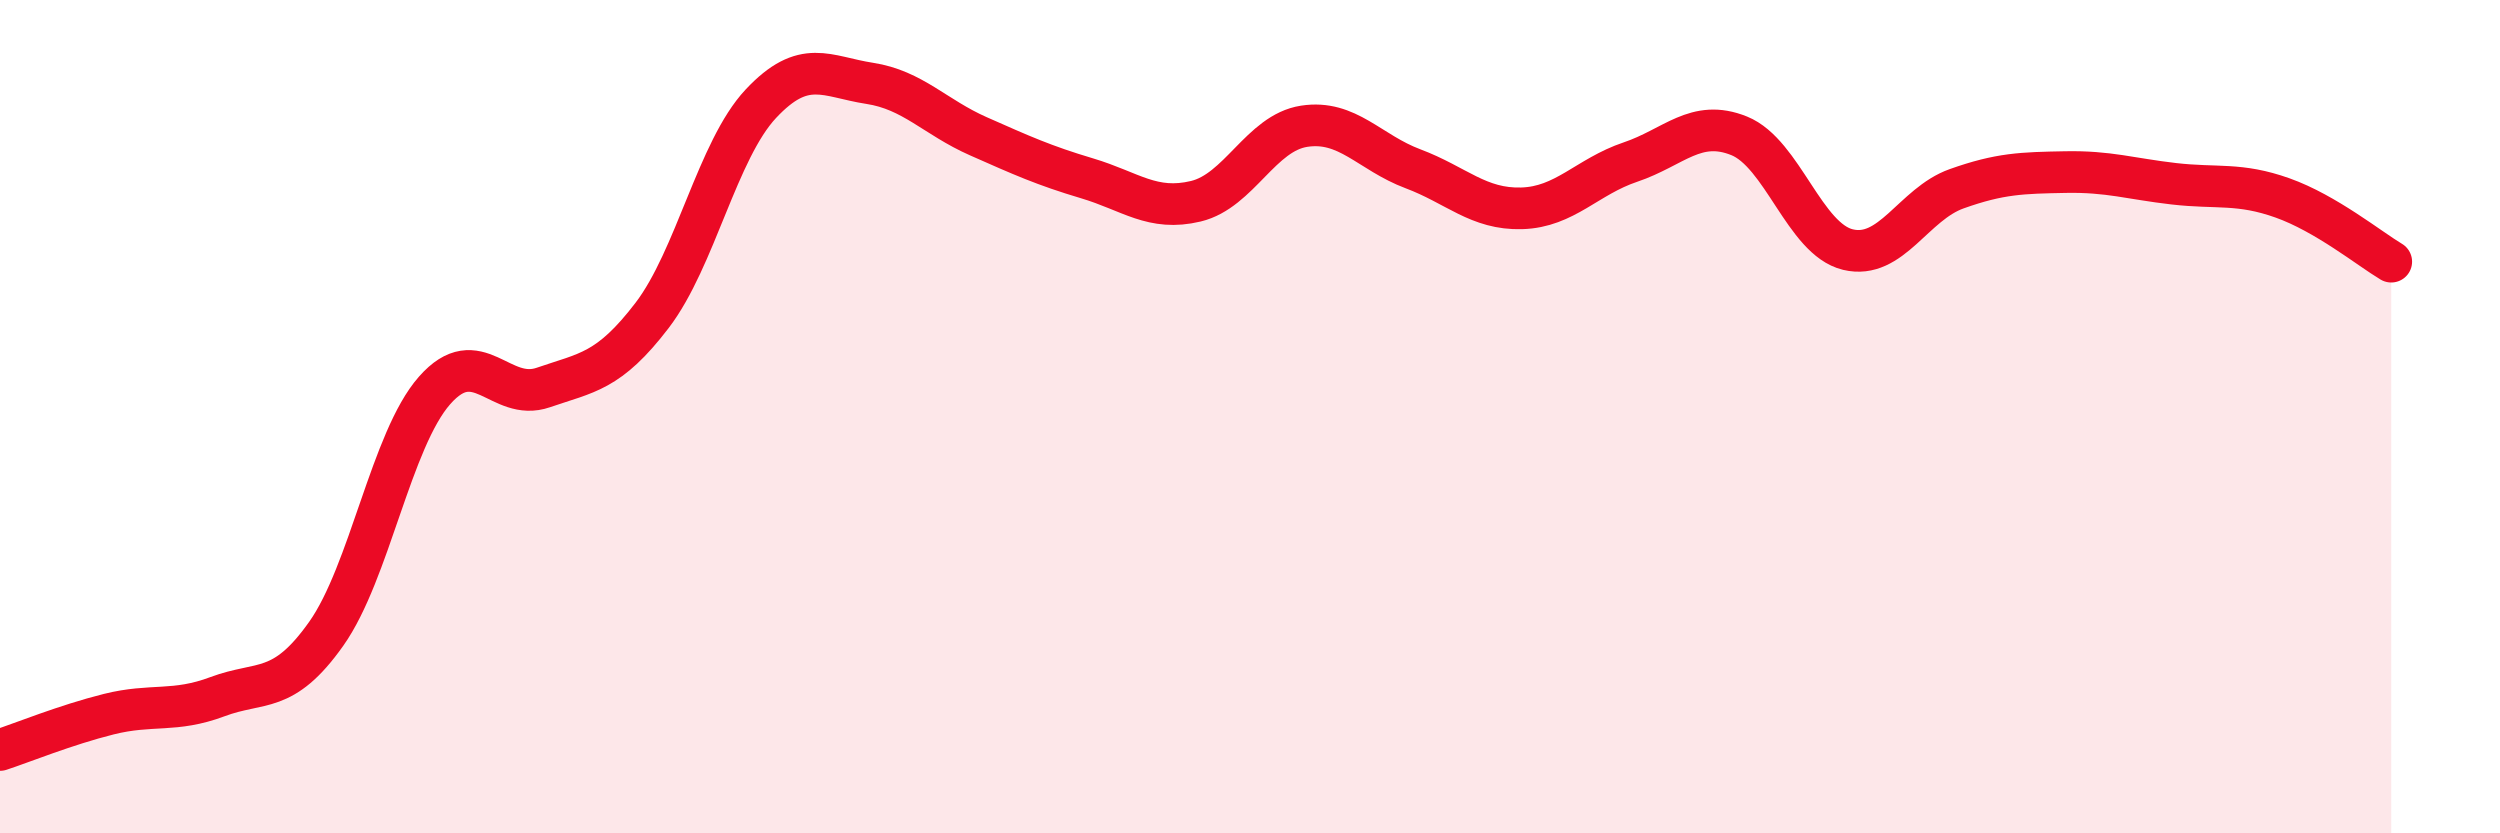
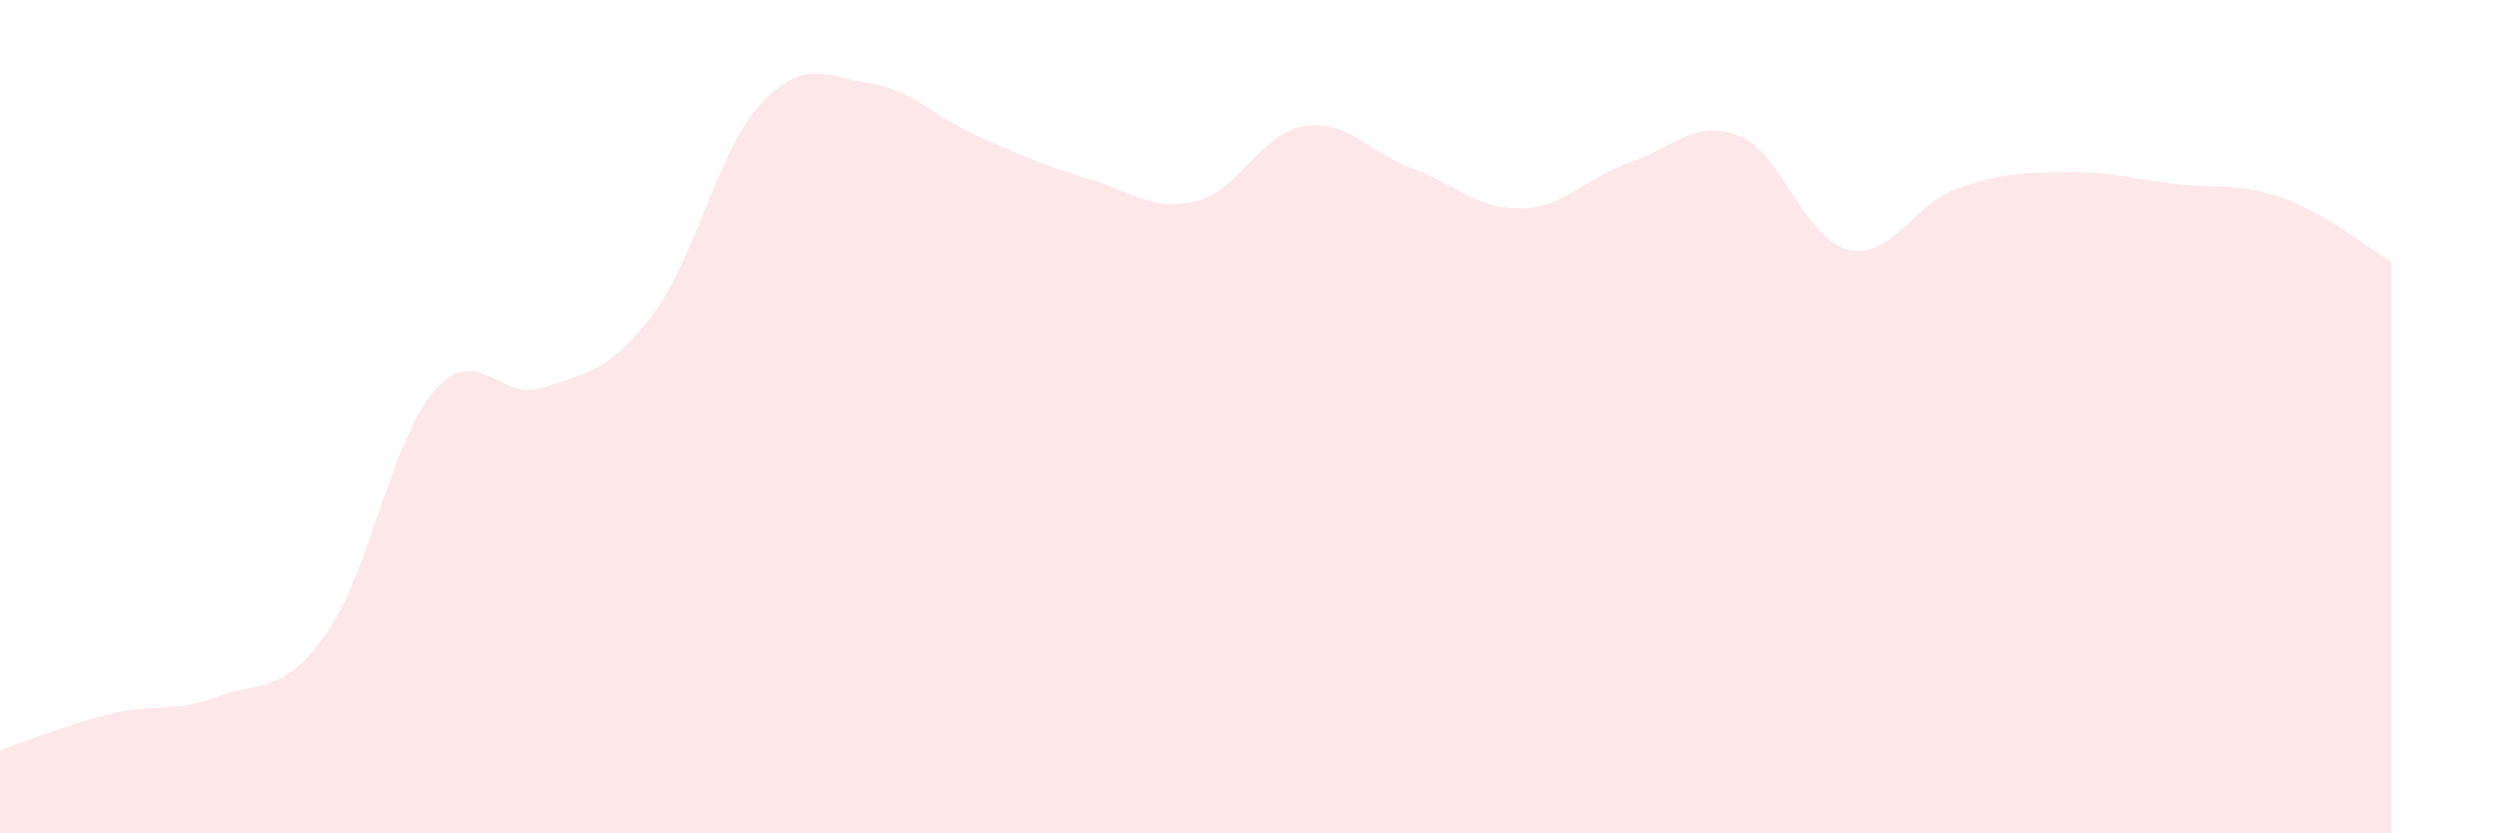
<svg xmlns="http://www.w3.org/2000/svg" width="60" height="20" viewBox="0 0 60 20">
  <path d="M 0,18 C 0.52,17.83 1.57,17.4 2.61,17.14 C 3.65,16.88 4.18,17.11 5.22,16.72 C 6.26,16.33 6.79,16.68 7.83,15.21 C 8.87,13.74 9.39,10.55 10.43,9.37 C 11.47,8.19 12,9.66 13.04,9.3 C 14.08,8.94 14.61,8.93 15.65,7.57 C 16.69,6.21 17.22,3.6 18.26,2.49 C 19.3,1.38 19.83,1.84 20.87,2 C 21.91,2.16 22.44,2.81 23.48,3.27 C 24.52,3.73 25.05,3.97 26.09,4.28 C 27.13,4.59 27.66,5.08 28.7,4.83 C 29.74,4.58 30.26,3.19 31.3,3.03 C 32.34,2.87 32.87,3.66 33.91,4.05 C 34.95,4.44 35.48,5.03 36.52,5 C 37.56,4.97 38.09,4.24 39.13,3.89 C 40.17,3.54 40.7,2.84 41.74,3.26 C 42.78,3.68 43.31,5.74 44.35,5.99 C 45.39,6.24 45.92,4.9 46.96,4.53 C 48,4.16 48.53,4.15 49.57,4.13 C 50.61,4.11 51.13,4.29 52.17,4.41 C 53.21,4.53 53.74,4.38 54.78,4.75 C 55.82,5.12 56.87,5.97 57.39,6.28L57.39 20L0 20Z" fill="#EB0A25" opacity="0.1" stroke-linecap="round" stroke-linejoin="round" />
-   <path d="M 0,18 C 0.52,17.83 1.57,17.4 2.61,17.14 C 3.65,16.88 4.18,17.11 5.22,16.72 C 6.26,16.33 6.79,16.68 7.83,15.21 C 8.87,13.74 9.39,10.55 10.43,9.37 C 11.47,8.19 12,9.66 13.04,9.3 C 14.08,8.94 14.61,8.93 15.65,7.57 C 16.69,6.21 17.22,3.6 18.26,2.49 C 19.3,1.38 19.83,1.84 20.87,2 C 21.91,2.16 22.44,2.81 23.48,3.27 C 24.52,3.73 25.05,3.97 26.09,4.28 C 27.13,4.59 27.66,5.08 28.7,4.83 C 29.74,4.58 30.26,3.19 31.3,3.03 C 32.34,2.87 32.87,3.66 33.91,4.05 C 34.95,4.44 35.48,5.03 36.52,5 C 37.56,4.97 38.09,4.24 39.13,3.89 C 40.17,3.54 40.7,2.84 41.74,3.26 C 42.78,3.68 43.31,5.74 44.35,5.99 C 45.39,6.24 45.92,4.9 46.96,4.53 C 48,4.16 48.53,4.15 49.57,4.13 C 50.61,4.11 51.13,4.29 52.17,4.41 C 53.21,4.53 53.74,4.38 54.78,4.75 C 55.82,5.12 56.87,5.97 57.39,6.28" stroke="#EB0A25" stroke-width="1" fill="none" stroke-linecap="round" stroke-linejoin="round" />
</svg>